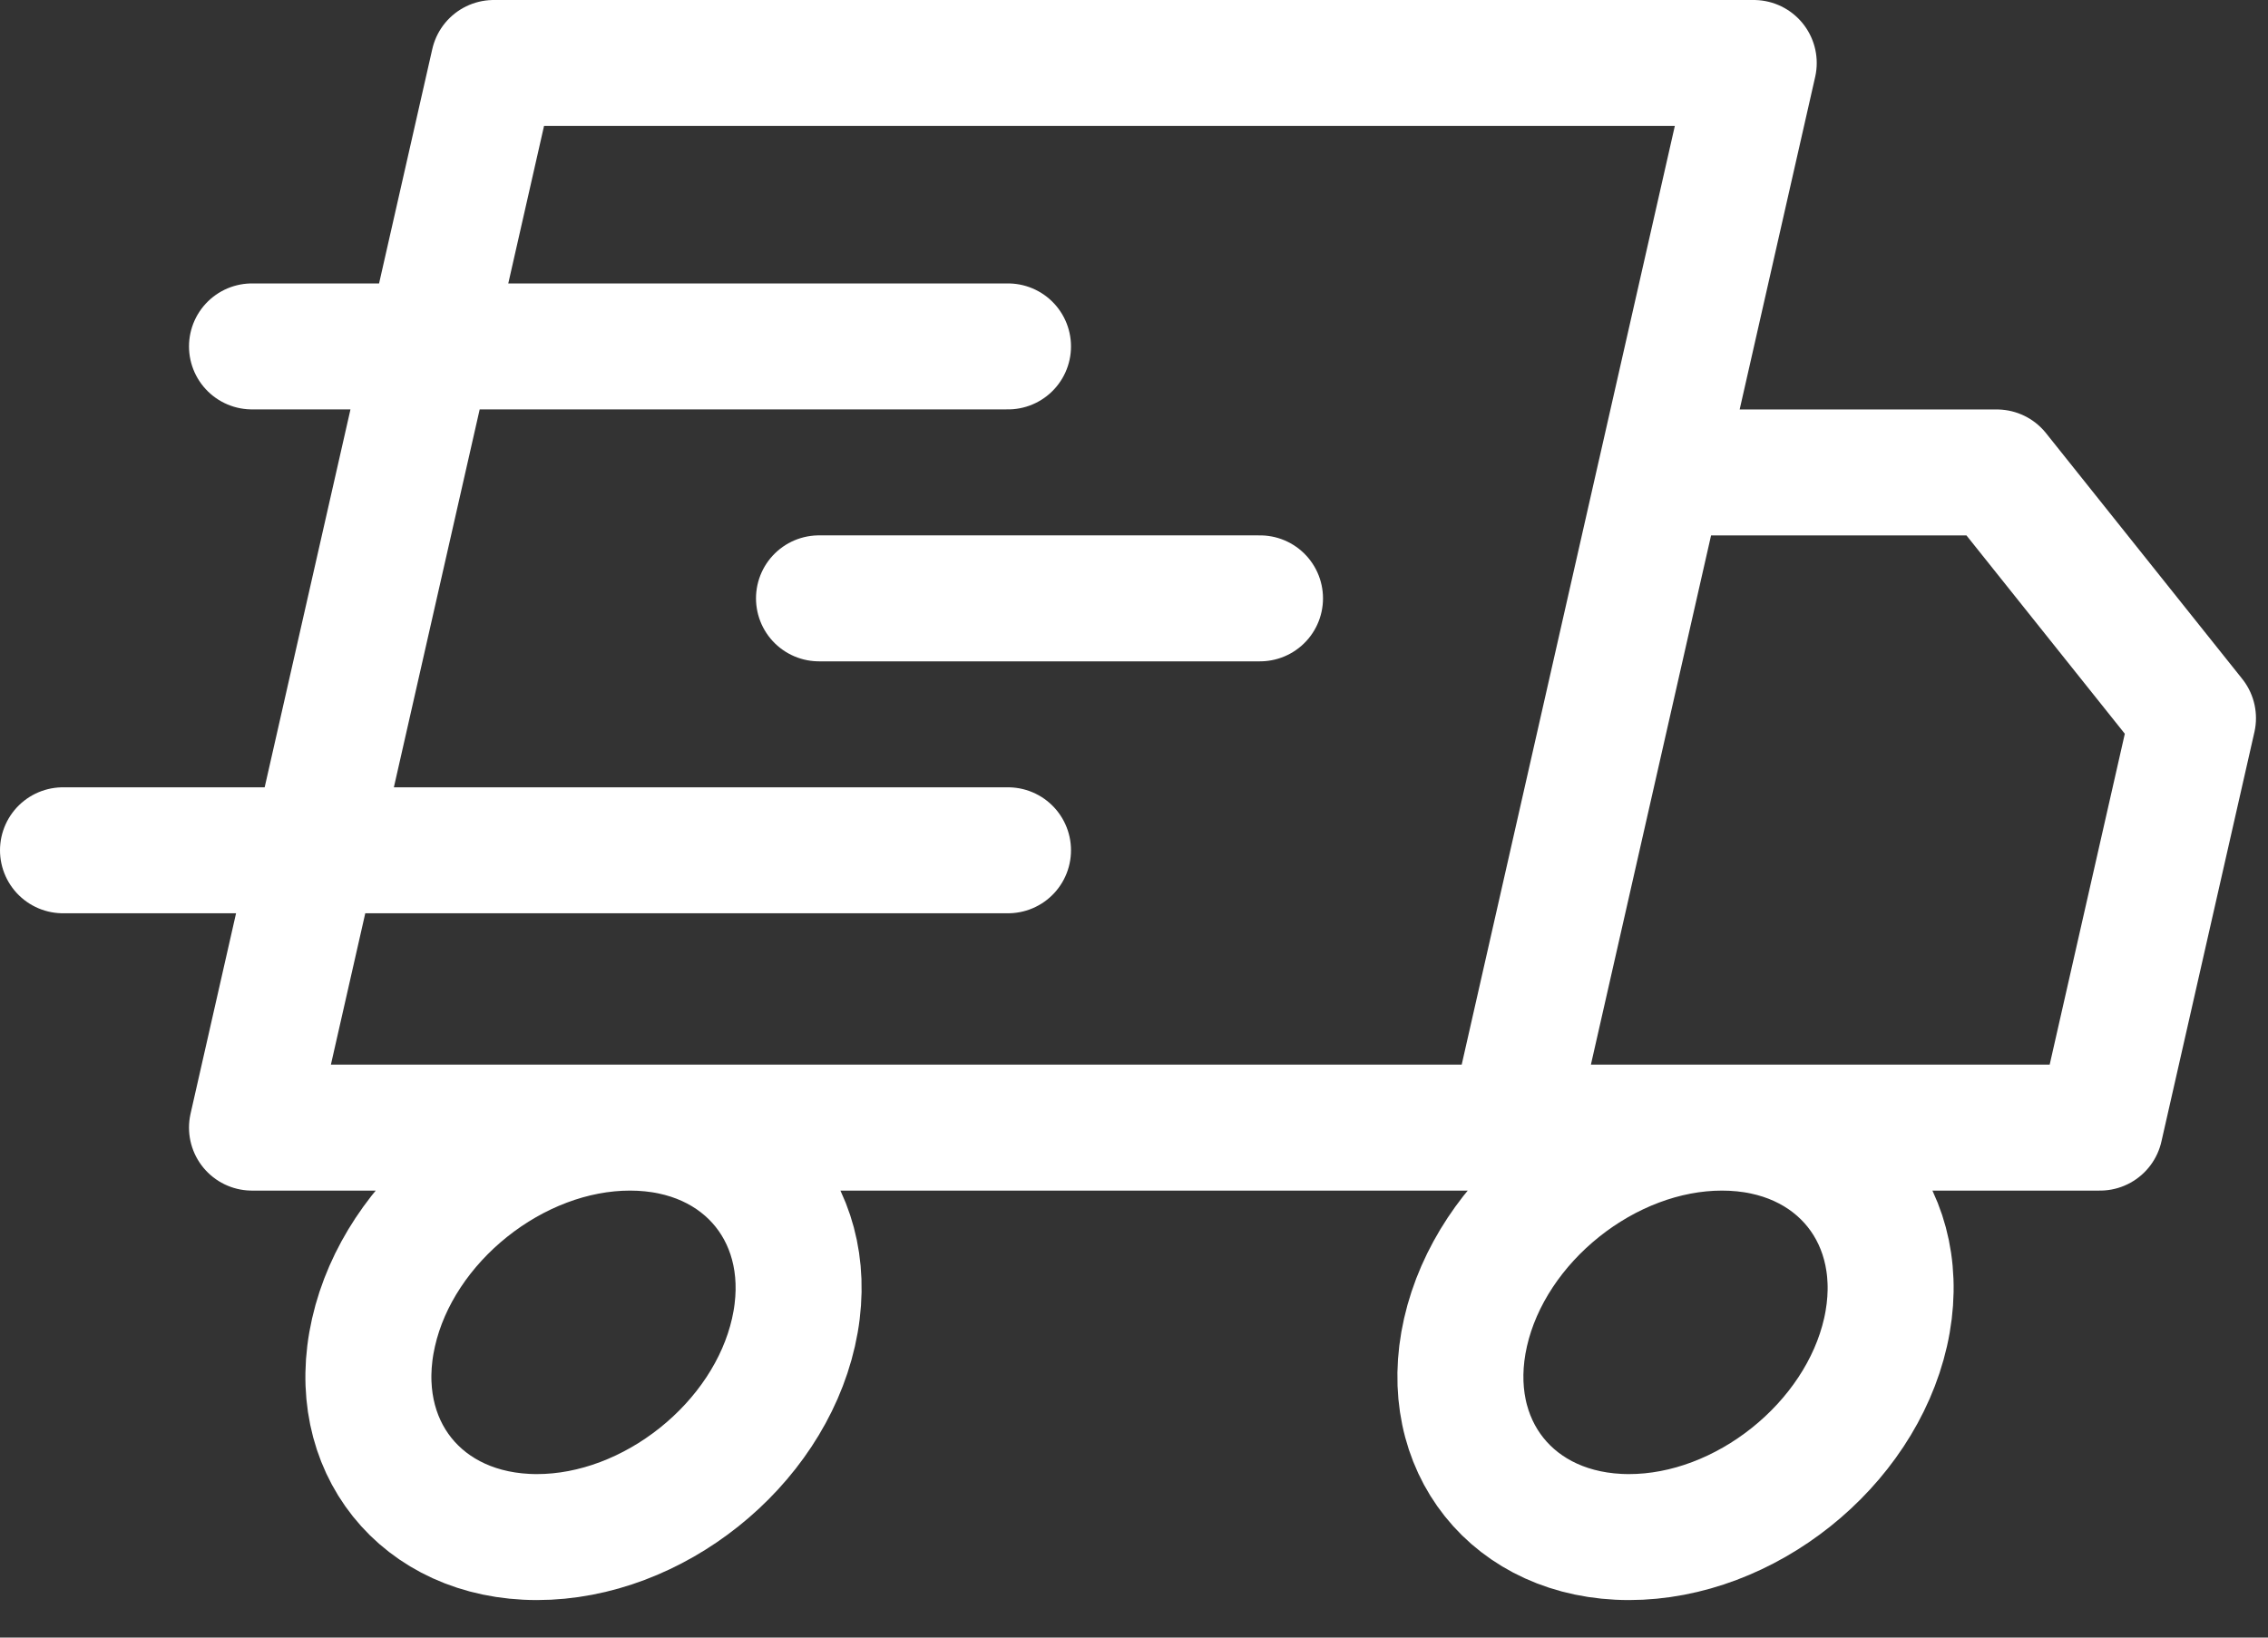
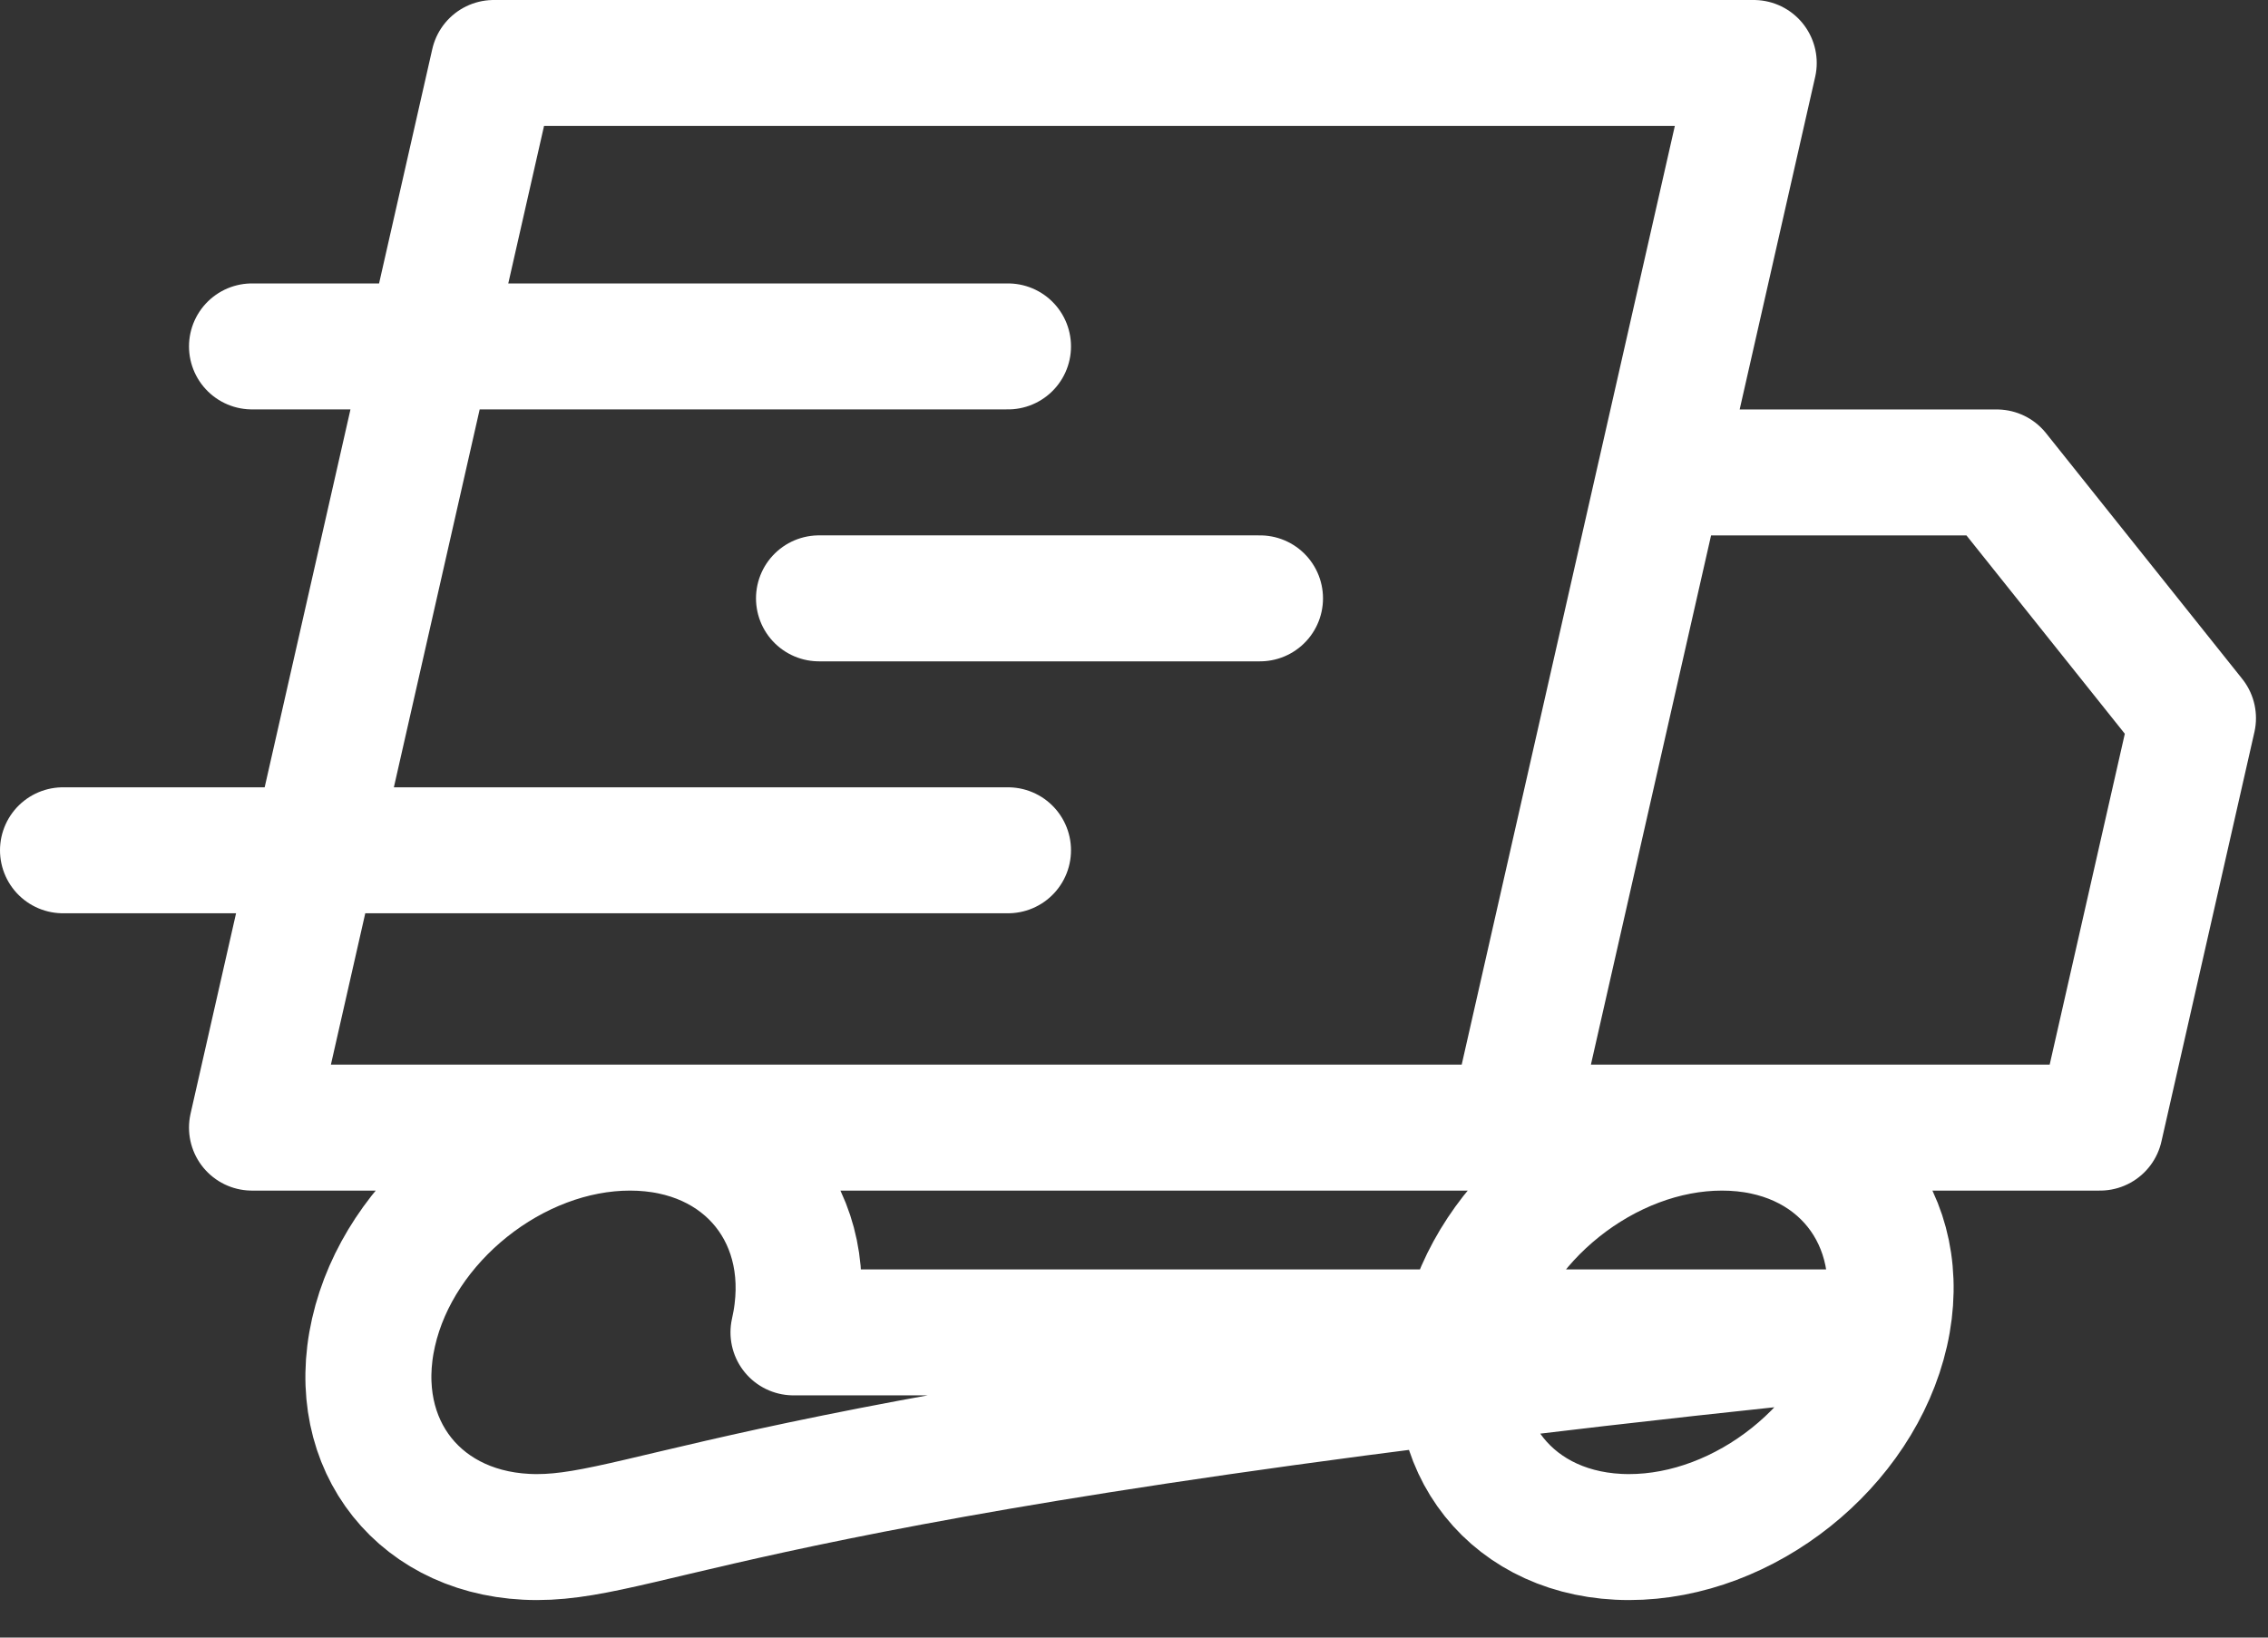
<svg xmlns="http://www.w3.org/2000/svg" width="36" height="26" viewBox="0 0 36 26" fill="none">
  <rect x="0" y="0" width="36" height="26" fill="#333333" stroke="none" />
-   <path d="M24 17.903H33.333L34.809 11.402L31.695 7.501H26.361L24 17.903ZM24 17.903L27.837 1H7.837L4 17.903L24 17.903ZM16 5.5H4M20 9.5H13M16 13.5H1M29.929 21.154C29.521 22.949 27.698 24.404 25.858 24.404C24.017 24.404 22.855 22.949 23.262 21.154C23.67 19.358 25.492 17.903 27.333 17.903C29.174 17.903 30.336 19.358 29.929 21.154ZM12.595 21.154C12.188 22.949 10.365 24.404 8.524 24.404C6.683 24.404 5.521 22.949 5.929 21.154C6.336 19.358 8.159 17.903 10 17.903C11.841 17.903 13.003 19.358 12.595 21.154Z" stroke="white" stroke-width="2" stroke-linecap="round" stroke-linejoin="round" />
+   <path d="M24 17.903H33.333L34.809 11.402L31.695 7.501H26.361L24 17.903ZM24 17.903L27.837 1H7.837L4 17.903L24 17.903ZM16 5.5H4M20 9.5H13M16 13.5H1M29.929 21.154C29.521 22.949 27.698 24.404 25.858 24.404C24.017 24.404 22.855 22.949 23.262 21.154C23.67 19.358 25.492 17.903 27.333 17.903C29.174 17.903 30.336 19.358 29.929 21.154ZC12.188 22.949 10.365 24.404 8.524 24.404C6.683 24.404 5.521 22.949 5.929 21.154C6.336 19.358 8.159 17.903 10 17.903C11.841 17.903 13.003 19.358 12.595 21.154Z" stroke="white" stroke-width="2" stroke-linecap="round" stroke-linejoin="round" />
</svg>